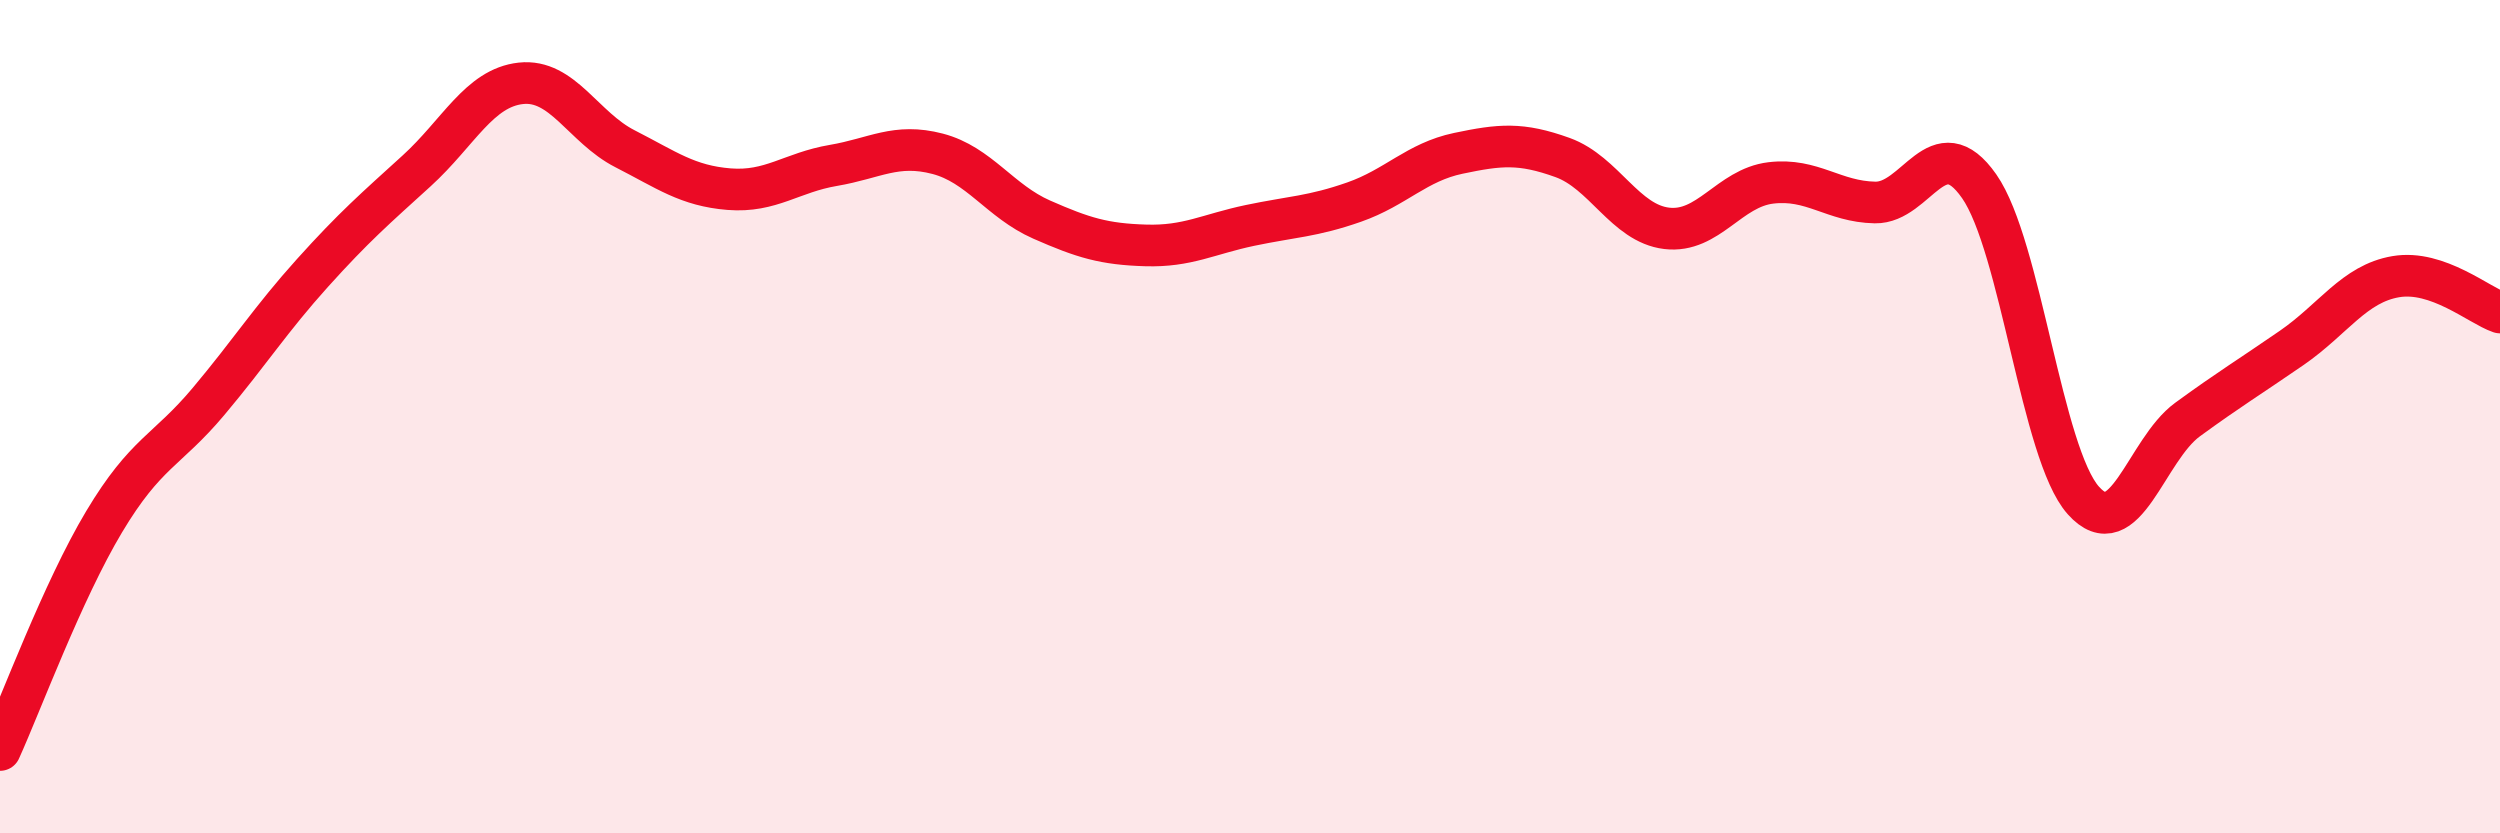
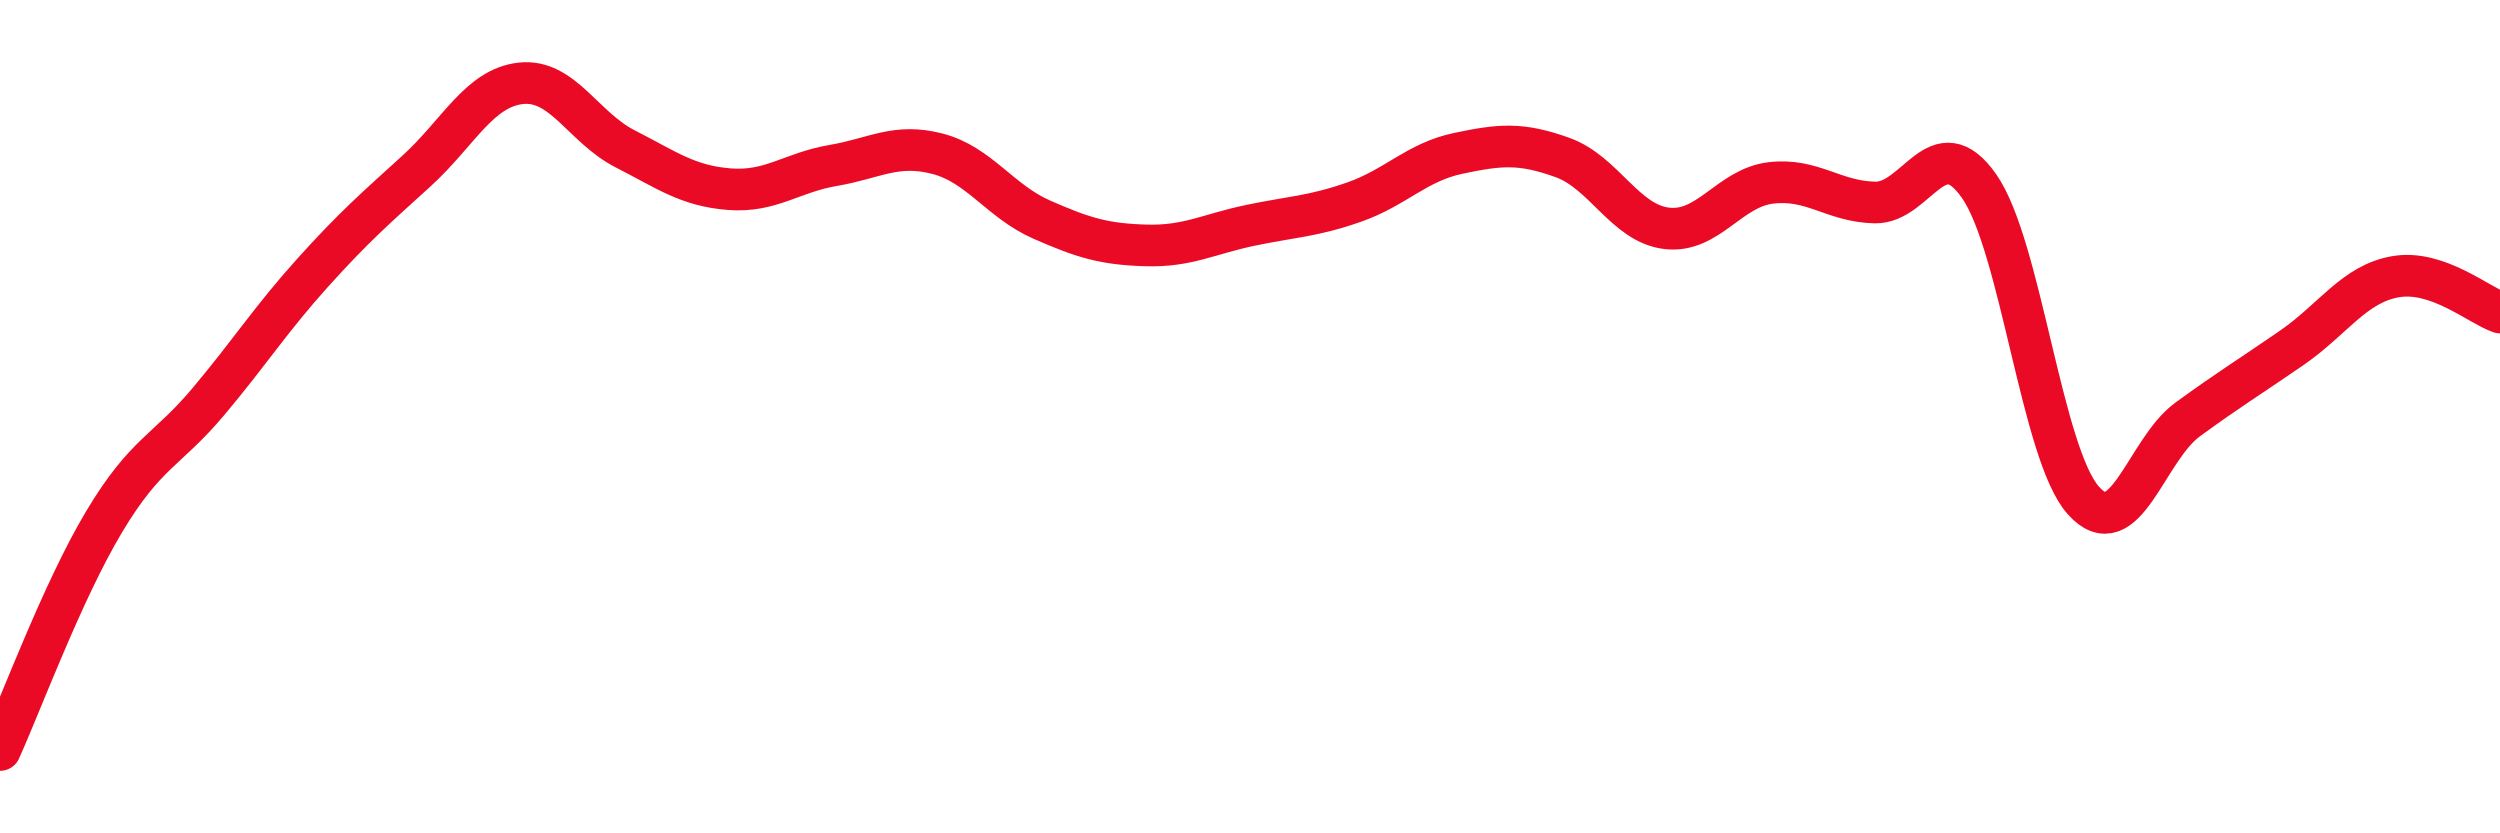
<svg xmlns="http://www.w3.org/2000/svg" width="60" height="20" viewBox="0 0 60 20">
-   <path d="M 0,18 C 0.5,16.9 1.5,14.19 2.5,12.52 C 3.5,10.85 4,10.83 5,9.64 C 6,8.45 6.5,7.66 7.5,6.55 C 8.5,5.44 9,5.01 10,4.1 C 11,3.19 11.5,2.11 12.5,2 C 13.5,1.89 14,3.06 15,3.57 C 16,4.08 16.5,4.46 17.5,4.54 C 18.5,4.62 19,4.14 20,3.97 C 21,3.8 21.5,3.43 22.5,3.69 C 23.5,3.95 24,4.83 25,5.27 C 26,5.71 26.5,5.86 27.5,5.89 C 28.5,5.92 29,5.62 30,5.41 C 31,5.2 31.5,5.2 32.5,4.85 C 33.5,4.5 34,3.89 35,3.68 C 36,3.47 36.5,3.42 37.5,3.78 C 38.5,4.14 39,5.36 40,5.48 C 41,5.6 41.5,4.51 42.5,4.39 C 43.5,4.27 44,4.84 45,4.86 C 46,4.88 46.5,3.04 47.5,4.47 C 48.5,5.9 49,10.89 50,12.01 C 51,13.13 51.5,10.8 52.5,10.07 C 53.5,9.34 54,9.04 55,8.35 C 56,7.66 56.5,6.81 57.5,6.64 C 58.5,6.47 59.5,7.33 60,7.5L60 20L0 20Z" fill="#EB0A25" opacity="0.1" stroke-linecap="round" stroke-linejoin="round" />
  <path d="M 0,18 C 0.5,16.9 1.5,14.19 2.5,12.52 C 3.5,10.85 4,10.83 5,9.64 C 6,8.45 6.5,7.66 7.5,6.55 C 8.5,5.44 9,5.01 10,4.1 C 11,3.19 11.5,2.11 12.5,2 C 13.5,1.89 14,3.06 15,3.57 C 16,4.08 16.5,4.46 17.5,4.54 C 18.5,4.62 19,4.14 20,3.97 C 21,3.8 21.5,3.43 22.5,3.69 C 23.5,3.95 24,4.83 25,5.27 C 26,5.71 26.5,5.86 27.5,5.89 C 28.5,5.92 29,5.62 30,5.41 C 31,5.2 31.5,5.2 32.5,4.85 C 33.5,4.5 34,3.89 35,3.68 C 36,3.47 36.5,3.42 37.5,3.78 C 38.5,4.14 39,5.36 40,5.48 C 41,5.6 41.5,4.51 42.5,4.39 C 43.5,4.27 44,4.84 45,4.86 C 46,4.88 46.5,3.04 47.5,4.47 C 48.5,5.9 49,10.89 50,12.01 C 51,13.13 51.5,10.8 52.5,10.07 C 53.5,9.34 54,9.04 55,8.35 C 56,7.66 56.5,6.81 57.5,6.64 C 58.5,6.47 59.5,7.33 60,7.5" stroke="#EB0A25" stroke-width="1" fill="none" stroke-linecap="round" stroke-linejoin="round" />
</svg>